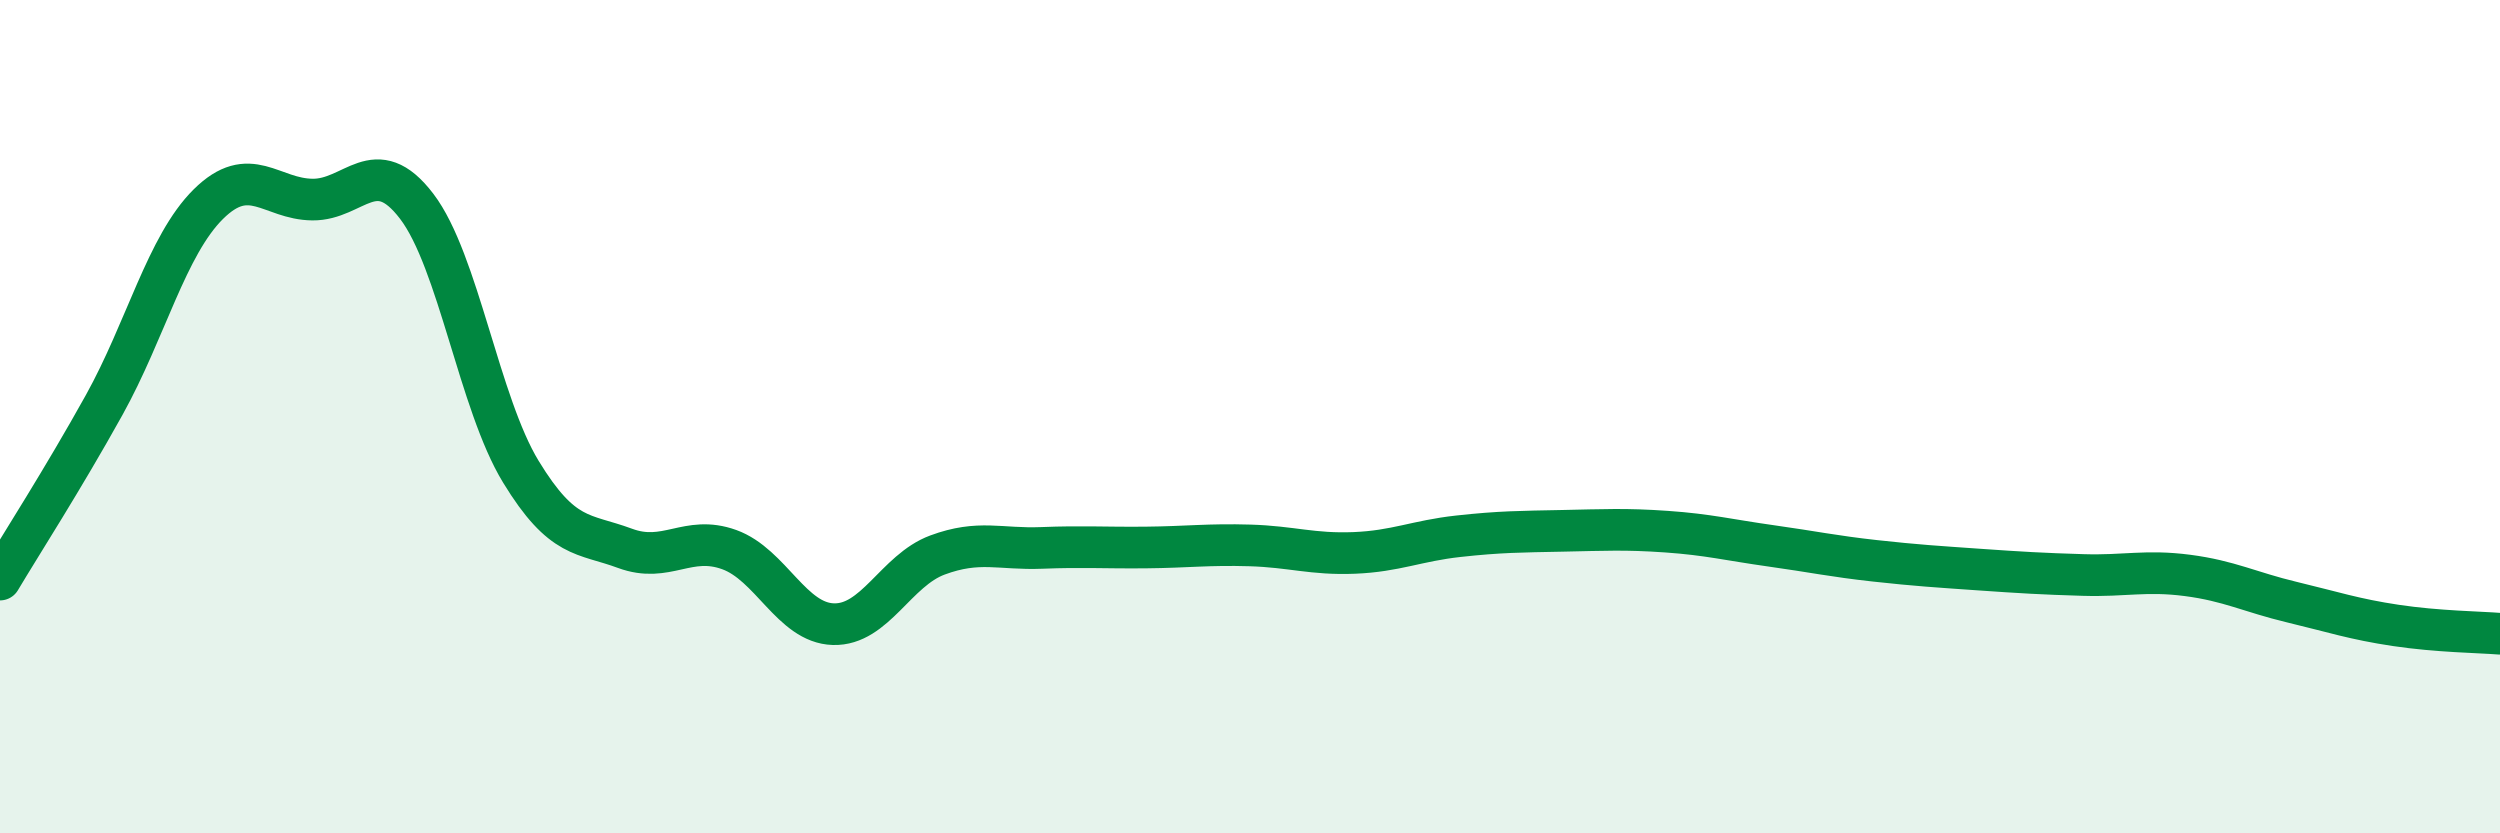
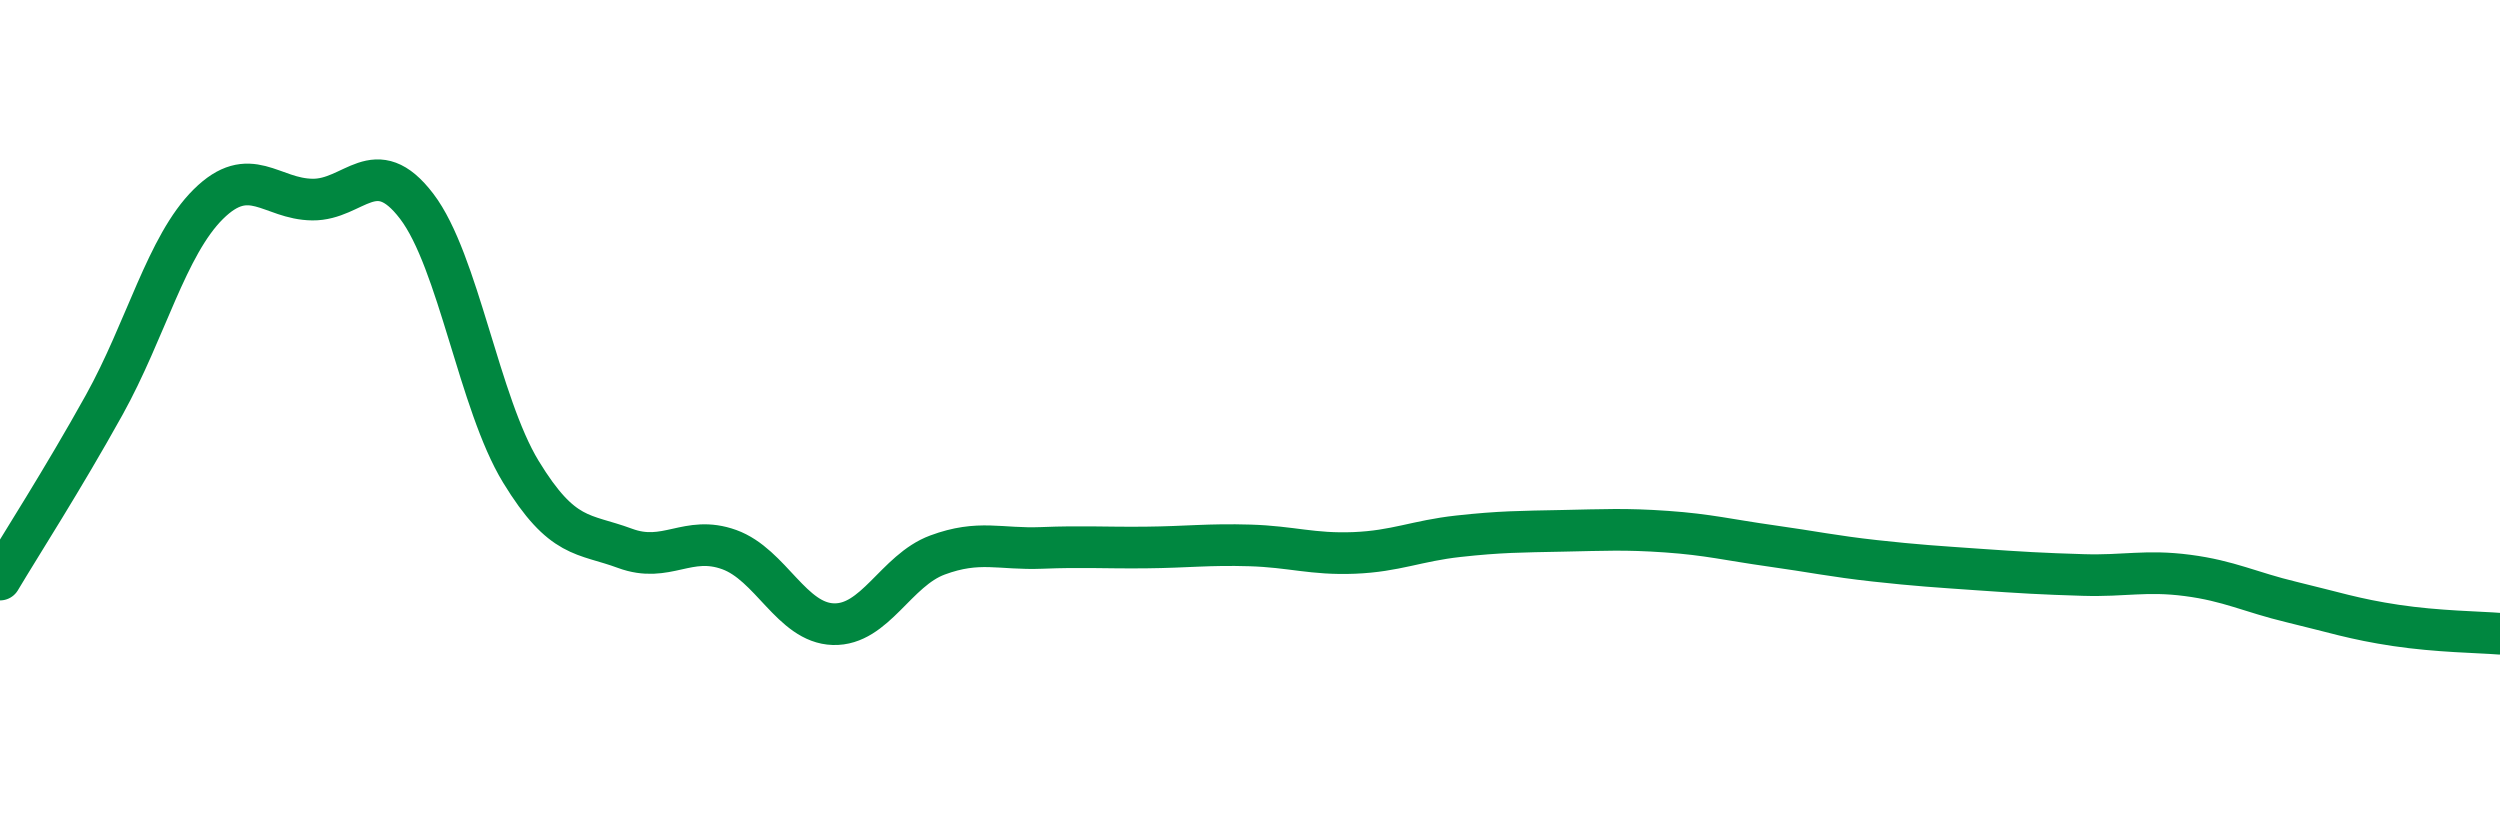
<svg xmlns="http://www.w3.org/2000/svg" width="60" height="20" viewBox="0 0 60 20">
-   <path d="M 0,13.91 C 0.5,13.07 1.5,11.52 2.5,9.72 C 3.5,7.92 4,5.89 5,4.9 C 6,3.91 6.5,4.78 7.5,4.79 C 8.5,4.8 9,3.64 10,4.95 C 11,6.26 11.5,9.68 12.5,11.32 C 13.5,12.96 14,12.79 15,13.16 C 16,13.53 16.5,12.83 17.5,13.19 C 18.5,13.55 19,14.95 20,14.98 C 21,15.01 21.5,13.69 22.5,13.32 C 23.5,12.95 24,13.19 25,13.15 C 26,13.11 26.5,13.15 27.5,13.14 C 28.5,13.13 29,13.06 30,13.09 C 31,13.12 31.5,13.31 32.5,13.27 C 33.5,13.23 34,12.98 35,12.87 C 36,12.76 36.5,12.76 37.5,12.74 C 38.5,12.72 39,12.69 40,12.76 C 41,12.83 41.5,12.96 42.5,13.1 C 43.5,13.24 44,13.35 45,13.46 C 46,13.57 46.5,13.6 47.5,13.67 C 48.5,13.74 49,13.77 50,13.8 C 51,13.83 51.5,13.68 52.5,13.81 C 53.5,13.94 54,14.21 55,14.45 C 56,14.69 56.5,14.86 57.5,15.01 C 58.5,15.16 59.5,15.17 60,15.21L60 20L0 20Z" fill="#008740" opacity="0.1" stroke-linecap="round" stroke-linejoin="round" />
  <path d="M 0,13.91 C 0.5,13.07 1.5,11.52 2.5,9.72 C 3.5,7.92 4,5.89 5,4.9 C 6,3.91 6.5,4.78 7.5,4.79 C 8.5,4.8 9,3.64 10,4.95 C 11,6.26 11.5,9.68 12.5,11.32 C 13.5,12.96 14,12.79 15,13.16 C 16,13.53 16.5,12.83 17.5,13.19 C 18.5,13.55 19,14.95 20,14.98 C 21,15.01 21.5,13.69 22.5,13.32 C 23.5,12.95 24,13.19 25,13.15 C 26,13.11 26.5,13.15 27.5,13.14 C 28.5,13.13 29,13.06 30,13.09 C 31,13.12 31.5,13.31 32.5,13.27 C 33.5,13.23 34,12.98 35,12.87 C 36,12.76 36.5,12.76 37.5,12.74 C 38.5,12.72 39,12.69 40,12.76 C 41,12.83 41.5,12.96 42.5,13.1 C 43.5,13.24 44,13.35 45,13.46 C 46,13.57 46.5,13.6 47.5,13.67 C 48.5,13.74 49,13.77 50,13.8 C 51,13.83 51.5,13.68 52.5,13.81 C 53.5,13.94 54,14.21 55,14.45 C 56,14.69 56.5,14.86 57.5,15.01 C 58.5,15.16 59.5,15.17 60,15.21" stroke="#008740" stroke-width="1" fill="none" stroke-linecap="round" stroke-linejoin="round" />
</svg>